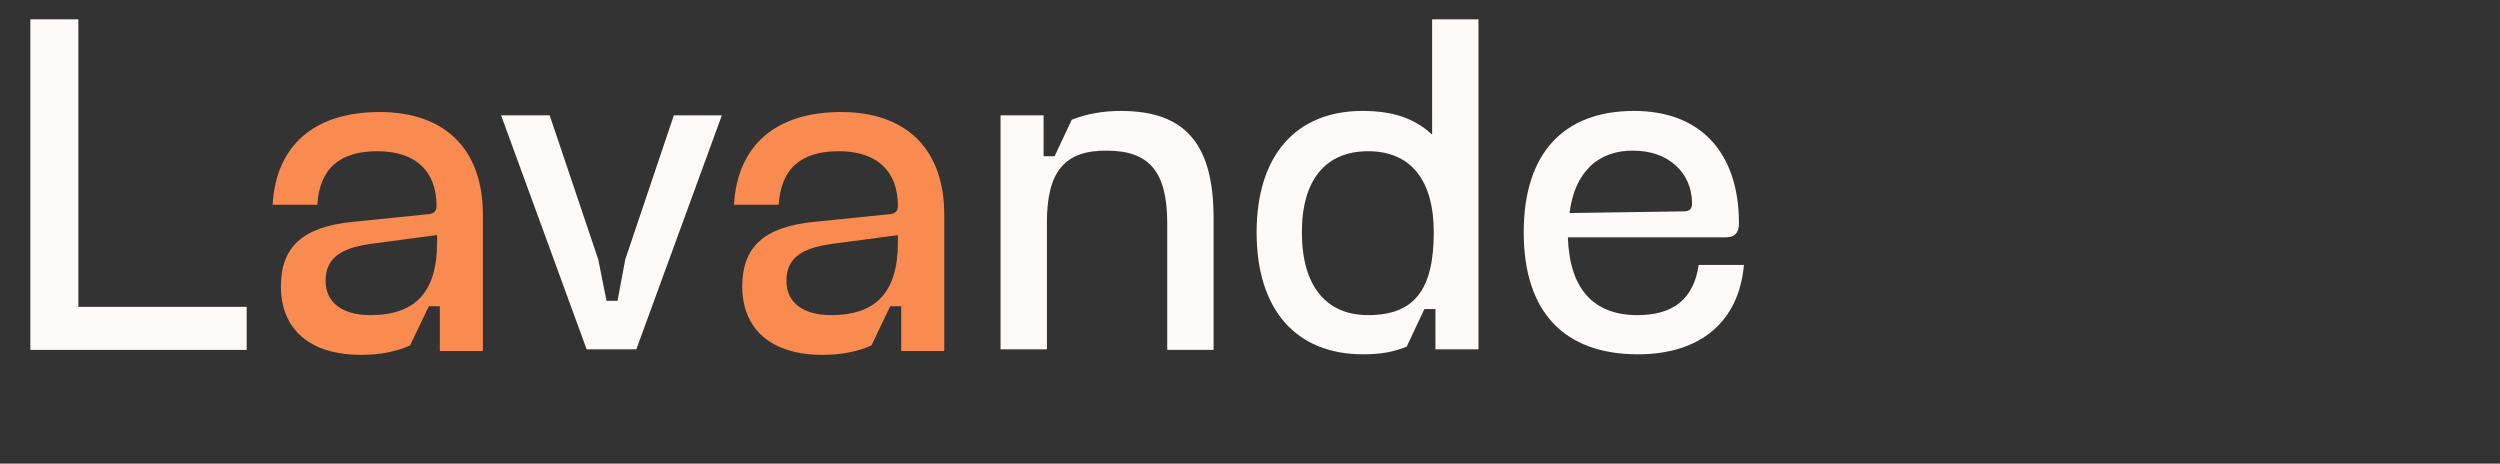
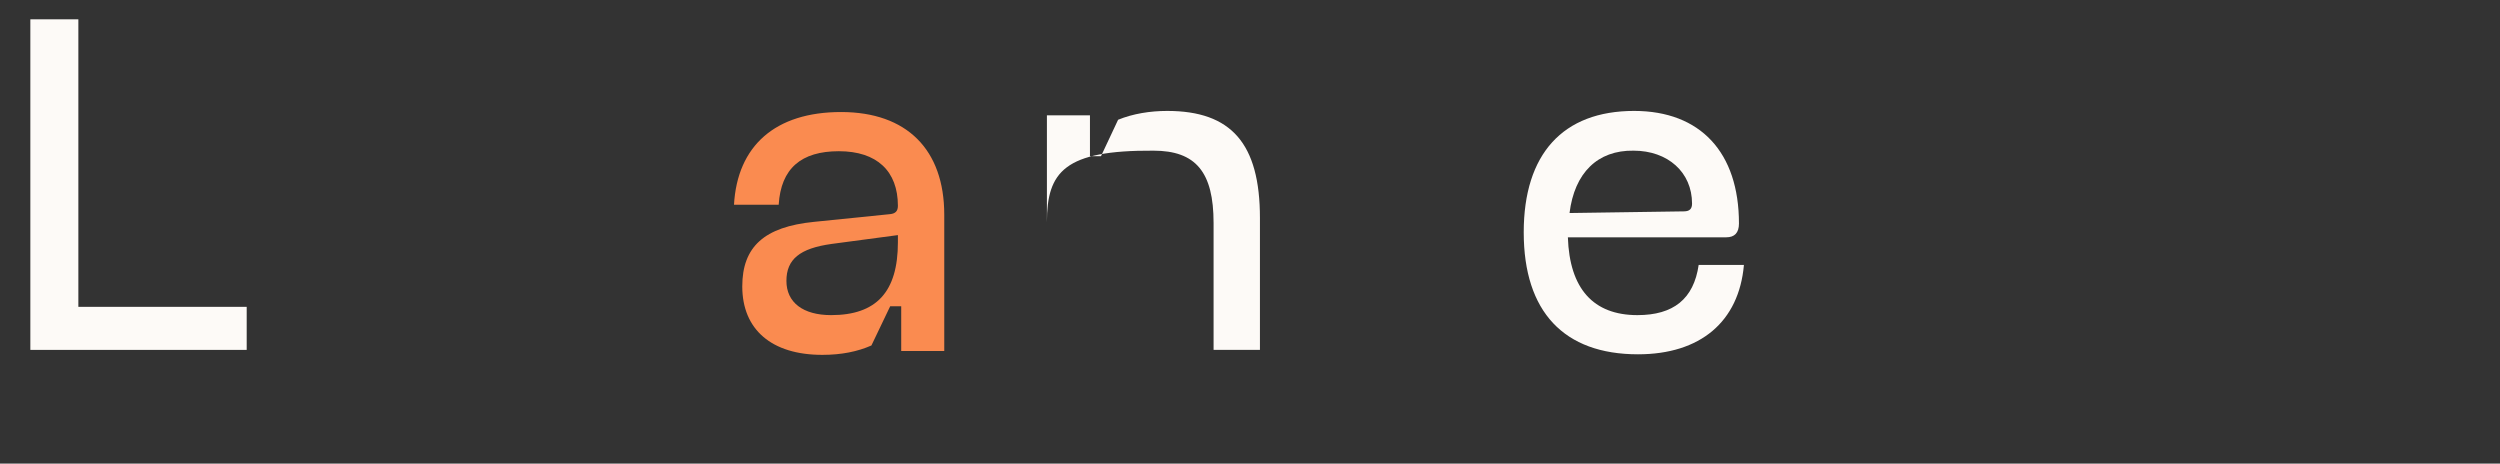
<svg xmlns="http://www.w3.org/2000/svg" version="1.1" id="Calque_1" x="0px" y="0px" viewBox="0 0 453 84" style="enable-background:new 0 0 453 84;" xml:space="preserve">
  <rect x="0" y="0" width="453" height="84" fill="#333333" stroke="none" />
  <style type="text/css">
	.st0{fill:#FDFAF7;}
	.st1{fill:#FA8B50;}
</style>
  <g>
    <path class="st0" d="M44.7,63.4H5.5V3.5h8.7v52.1h30.5V63.4z" />
-     <path class="st1" d="M79.7,63.4v-7.9h-2l-3.4,7.1c-2.5,1.1-5.4,1.7-8.9,1.7c-9.2,0-14.5-4.6-14.5-12.4c0-7.2,4-10.8,13-11.7   l13.8-1.4c0.9-0.1,1.4-0.5,1.4-1.5c0-6.3-3.8-9.9-10.7-9.9c-6.8,0-10.5,3.1-10.9,9.7h-8.1c0.6-10.7,7.5-16.8,19.4-16.8   s18.7,6.8,18.7,18.6v24.7H79.7z M79.1,42.6l-12,1.6C61.4,45,59,47,59,50.9s3,6.2,8.1,6.2c8.2,0,12.1-4.2,12.1-13.2V42.6z" />
-     <path class="st0" d="M109.9,54.5h2l1.4-7.5l8.8-26.1h8.7l-15.5,42.4h-9L90.8,20.9h8.8l8.8,26.1L109.9,54.5z" />
    <path class="st1" d="M163.3,63.4v-7.9h-2l-3.4,7.1c-2.5,1.1-5.4,1.7-8.9,1.7c-9.2,0-14.5-4.6-14.5-12.4c0-7.2,4-10.8,13-11.7   l13.8-1.4c0.9-0.1,1.4-0.5,1.4-1.5c0-6.3-3.8-9.9-10.7-9.9c-6.8,0-10.5,3.1-10.9,9.7H133c0.6-10.7,7.5-16.8,19.4-16.8   s18.7,6.8,18.7,18.6v24.7H163.3z M162.7,42.6l-12,1.6c-5.8,0.8-8.2,2.8-8.2,6.7s3,6.2,8.1,6.2c8.2,0,12.1-4.2,12.1-13.2V42.6z" />
-     <path class="st0" d="M189.7,40.3v23h-8.4V20.9h7.8v7.4h2l3.1-6.6c2.7-1.1,5.8-1.6,8.9-1.6c11.6,0,16.8,5.9,16.8,19.4v23.9h-8.4v-23   c0-9.2-3.2-13.1-10.9-13.1C192.9,27.2,189.7,31.1,189.7,40.3z" />
-     <path class="st0" d="M247,64.2c-12.2,0-19.3-8.1-19.3-22.1c0-13.9,7.1-22,19.2-22c5.4,0,9.4,1.3,12.6,4.3V3.5h8.4v59.8h-7.8V56h-2   l-3.2,6.8C252.5,63.8,250.1,64.2,247,64.2z M259.8,42.1c0-9.5-4.2-14.7-11.9-14.7c-7.7,0-12,5.2-12,14.7c0,9.6,4.3,15,12,15   C256.2,57.1,259.8,52.6,259.8,42.1z" />
+     <path class="st0" d="M189.7,40.3v23V20.9h7.8v7.4h2l3.1-6.6c2.7-1.1,5.8-1.6,8.9-1.6c11.6,0,16.8,5.9,16.8,19.4v23.9h-8.4v-23   c0-9.2-3.2-13.1-10.9-13.1C192.9,27.2,189.7,31.1,189.7,40.3z" />
    <path class="st0" d="M284.1,43c0.3,9.3,4.6,14.1,12.6,14.1c6.5,0,10.2-2.9,11.1-9.1h8.2c-0.9,10.3-7.9,16.2-19.2,16.2   c-13.4,0-20.7-7.7-20.7-22.1c0-14.2,7.1-22,20-22c12,0,19,7.5,19,20.4c0,1.7-0.8,2.5-2.3,2.5H284.1z M284.4,38.6l20.7-0.3   c1,0,1.5-0.4,1.5-1.4c0-5.7-4.4-9.6-10.6-9.6C289.5,27.2,285.3,31.3,284.4,38.6z" />
  </g>
</svg>